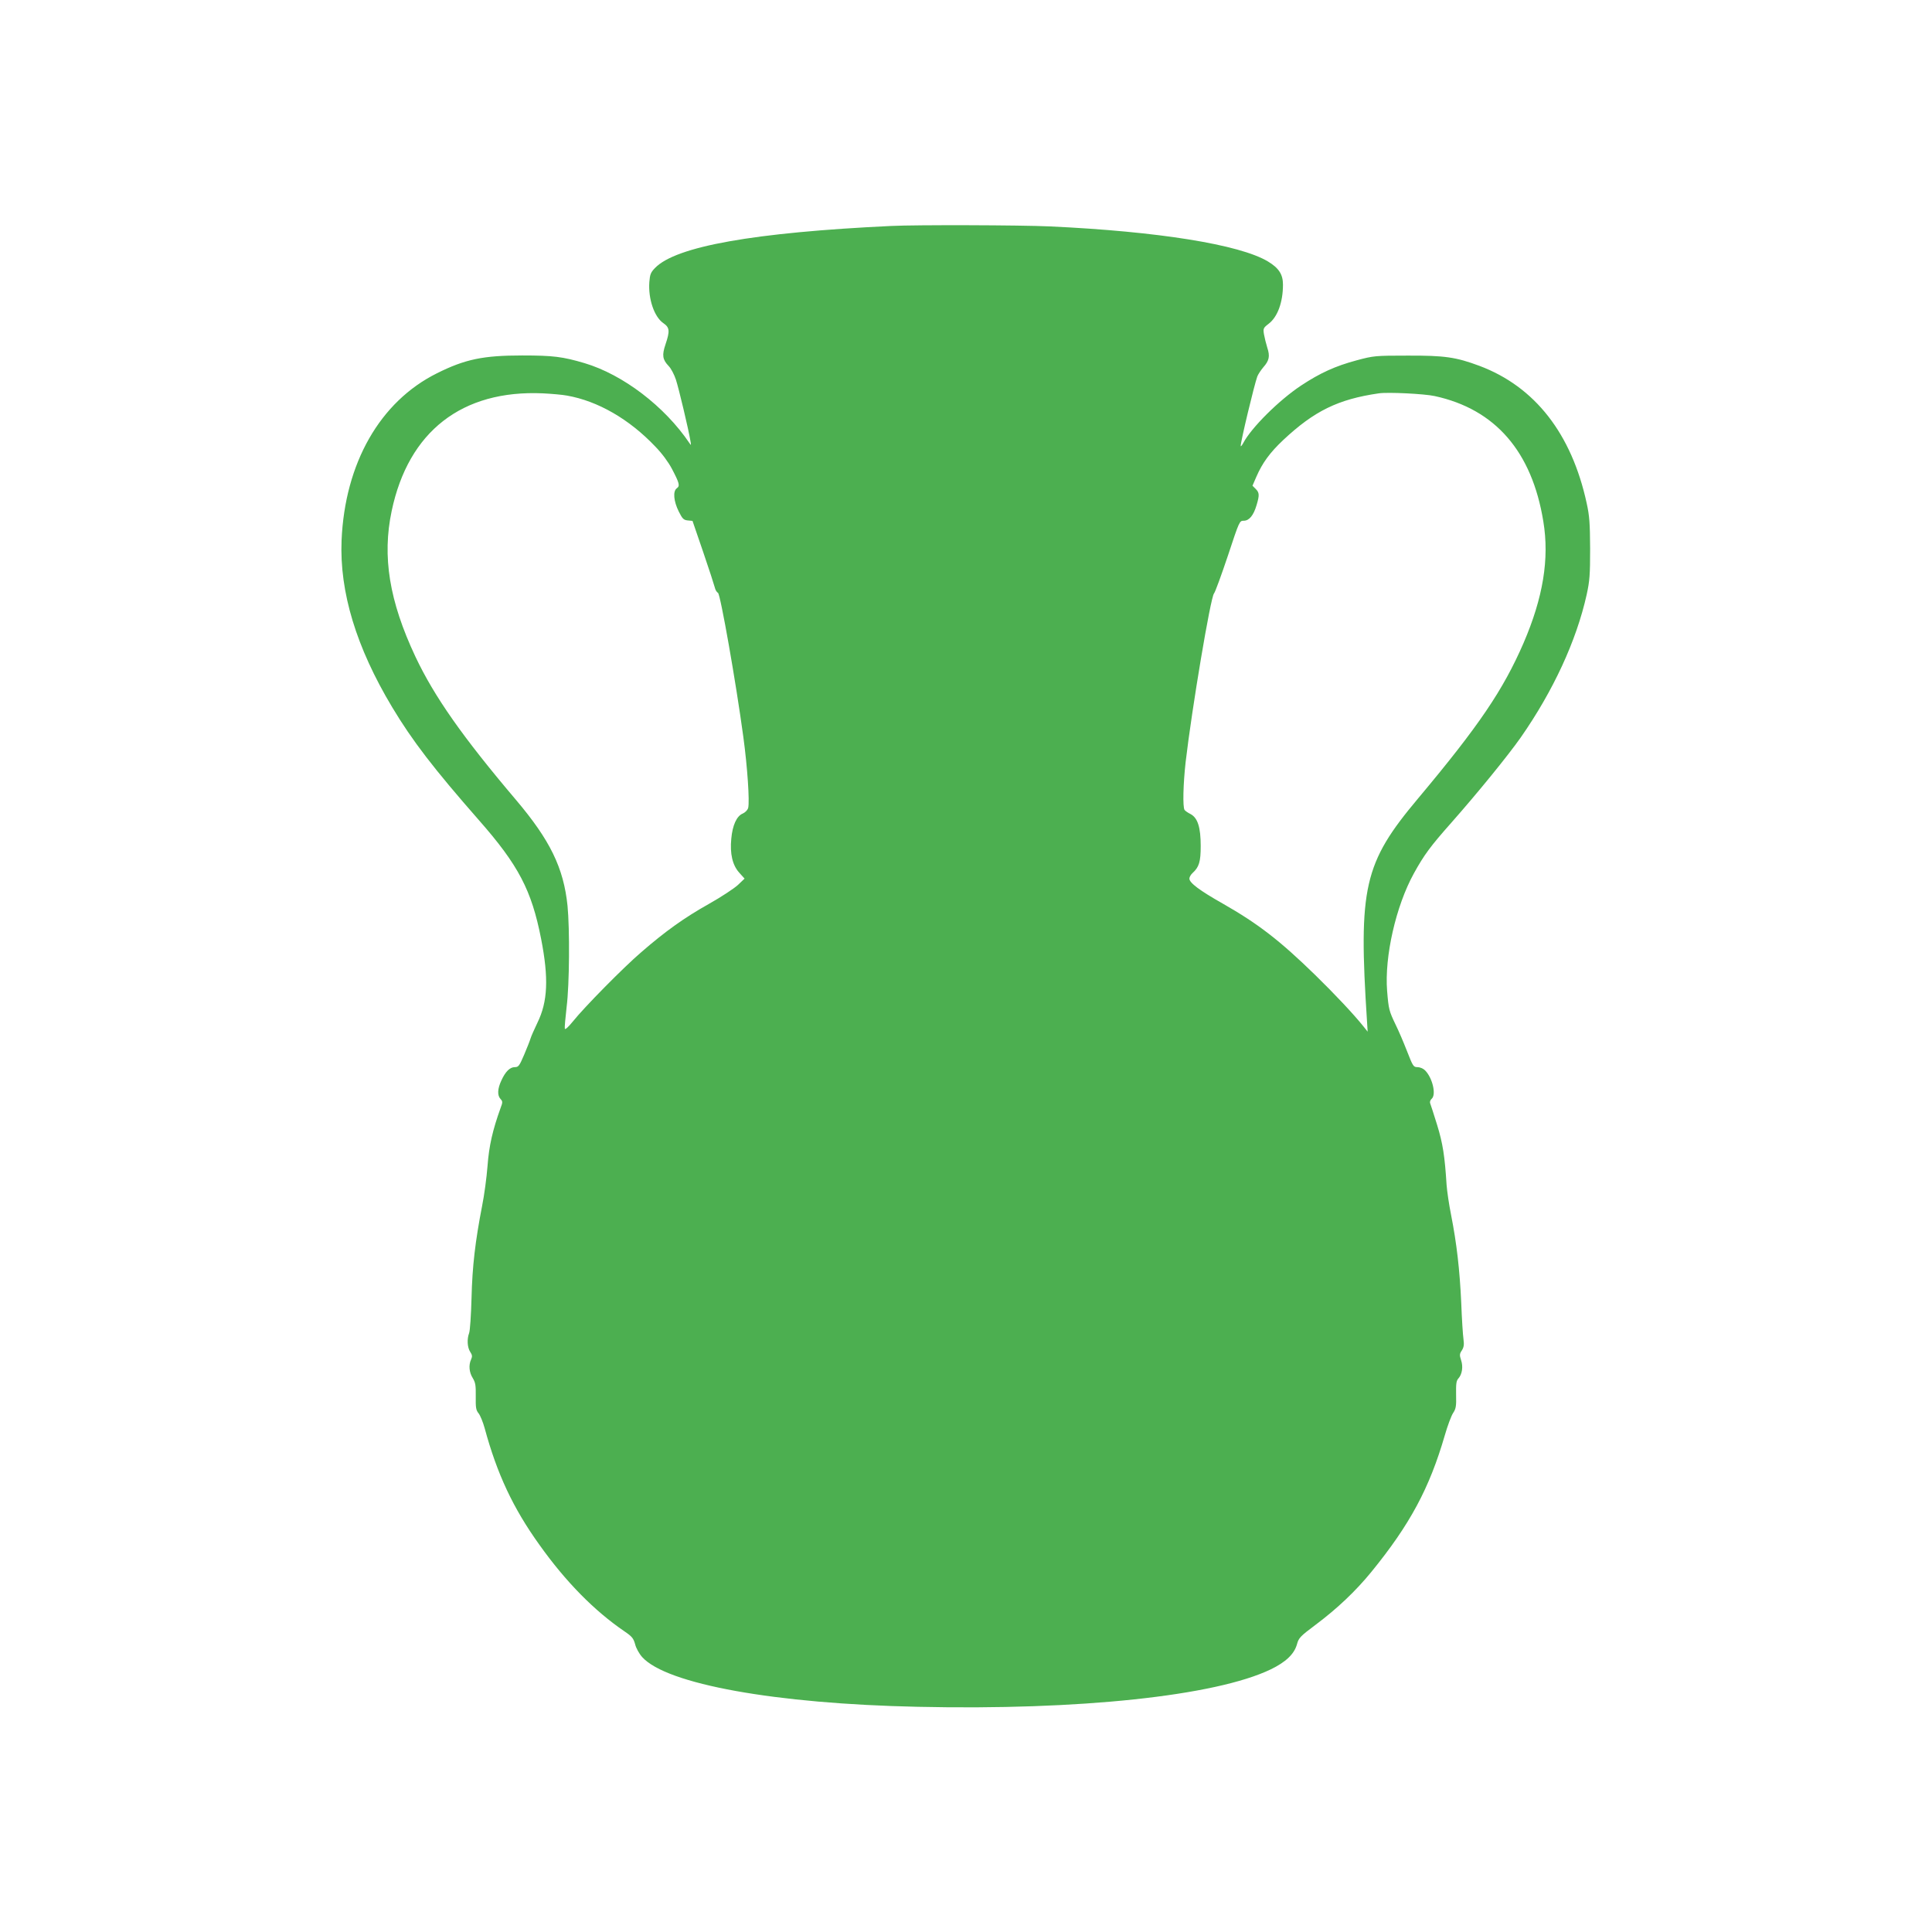
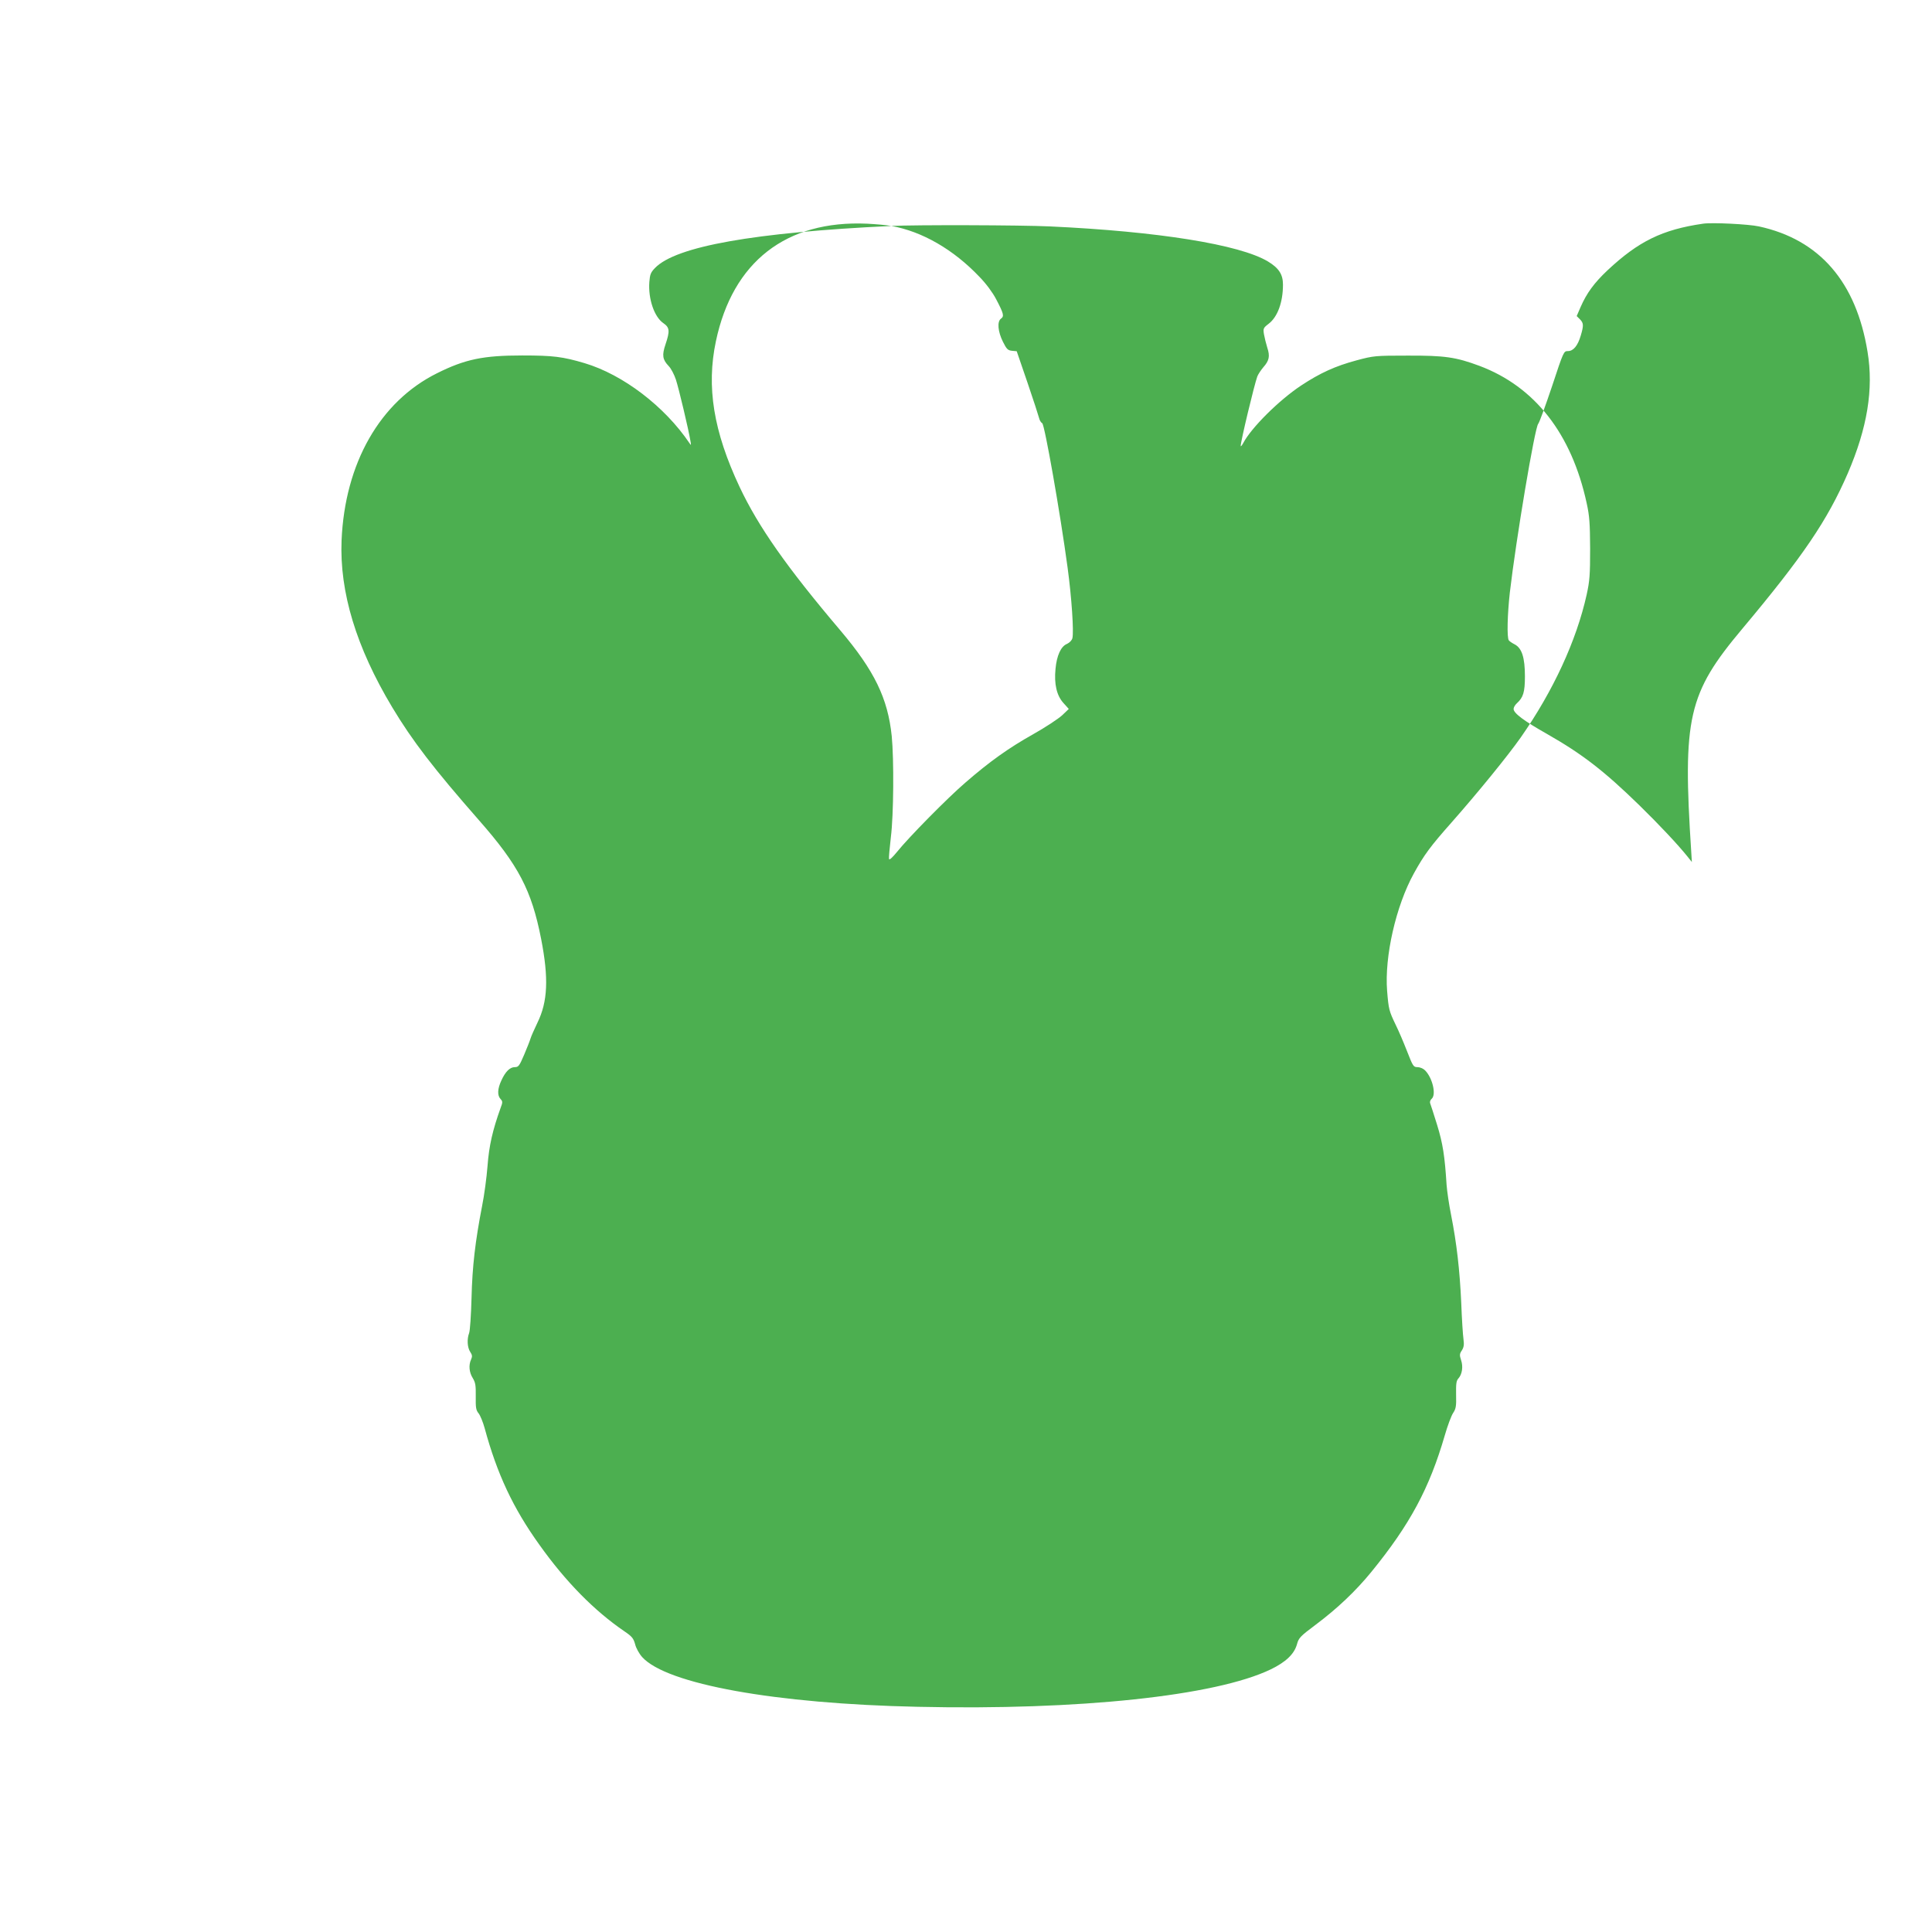
<svg xmlns="http://www.w3.org/2000/svg" version="1.0" width="1280pt" height="1280pt" viewBox="0 0 1280 1280" preserveAspectRatio="xMidYMid meet">
  <g transform="translate(0,1280) scale(0.1,-0.1)" fill="#4caf50" stroke="none">
-     <path d="M5905 11303 c-909 -43 -1426 -135 -1565 -278 -29 -30 -34 -43 -38 -94 -8 -112 33 -231 93 -272 42 -29 44 -52 14 -141 -24 -71 -20 -100 21 -143 16 -16 37 -57 48 -90 19 -58 84 -331 96 -405 6 -31 5 -33 -6 -16 -164 243 -440 454 -695 530 -145 43 -209 51 -413 51 -259 0 -379 -25 -565 -118 -378 -188 -610 -596 -632 -1107 -14 -342 97 -708 335 -1105 133 -222 276 -408 576 -750 261 -297 348 -463 411 -785 51 -261 44 -416 -24 -555 -21 -44 -42 -91 -46 -105 -4 -14 -23 -62 -42 -107 -32 -75 -38 -83 -62 -83 -33 0 -63 -30 -90 -90 -25 -54 -27 -97 -5 -121 15 -16 15 -22 0 -61 -52 -145 -76 -248 -86 -383 -6 -77 -22 -196 -36 -265 -45 -232 -65 -399 -70 -610 -3 -113 -10 -217 -16 -232 -15 -40 -12 -95 7 -124 14 -21 15 -31 6 -51 -17 -37 -13 -85 11 -123 18 -30 21 -48 20 -121 -1 -74 1 -91 19 -113 11 -14 29 -58 40 -98 82 -303 189 -531 363 -773 175 -246 365 -438 563 -573 50 -34 60 -46 71 -86 6 -25 27 -63 47 -85 162 -179 881 -309 1825 -329 1069 -24 1973 72 2339 248 101 49 156 102 174 167 11 41 21 52 124 129 144 108 265 223 368 349 256 314 385 554 487 905 18 63 43 130 55 148 19 29 22 45 20 122 -1 71 1 92 15 107 25 28 33 78 18 122 -11 33 -10 42 5 64 13 20 16 38 11 74 -4 27 -11 136 -15 243 -10 217 -30 392 -67 580 -14 69 -27 159 -30 200 -12 191 -25 275 -63 398 -22 70 -42 134 -46 143 -3 9 1 21 10 29 32 27 6 139 -44 189 -12 12 -34 21 -50 21 -27 0 -30 6 -70 108 -23 59 -56 136 -74 172 -44 92 -47 102 -57 225 -18 227 58 562 177 778 69 125 110 180 249 337 174 197 375 444 460 565 214 307 368 639 436 945 20 91 23 131 23 305 -1 168 -4 216 -23 302 -100 460 -343 771 -710 909 -156 58 -230 69 -477 68 -213 0 -224 -1 -336 -31 -142 -38 -243 -84 -370 -168 -146 -97 -329 -279 -382 -380 -9 -16 -16 -25 -17 -20 -1 28 90 406 110 461 6 15 24 42 40 61 39 44 45 73 26 130 -8 26 -18 66 -22 89 -6 37 -4 42 30 68 60 45 96 143 96 260 0 68 -27 110 -100 154 -187 112 -729 199 -1445 232 -194 9 -889 11 -1050 3z m-2148 -1124 c204 -36 412 -156 584 -337 45 -46 88 -105 110 -147 51 -97 55 -114 33 -130 -27 -19 -21 -86 13 -154 24 -48 32 -56 59 -59 l32 -3 71 -207 c39 -114 73 -219 77 -235 3 -15 13 -31 21 -35 16 -9 119 -593 168 -956 27 -199 42 -425 32 -468 -4 -15 -19 -30 -36 -38 -40 -16 -68 -77 -76 -166 -10 -100 8 -176 52 -225 l36 -40 -44 -42 c-25 -23 -111 -80 -193 -126 -162 -91 -288 -181 -447 -319 -118 -101 -379 -366 -454 -460 -31 -38 -51 -56 -53 -47 -2 8 4 72 12 143 19 149 21 517 6 671 -26 251 -115 434 -341 701 -353 416 -542 685 -667 950 -173 368 -221 663 -157 965 111 527 466 803 1002 779 57 -3 129 -9 160 -15z m5748 -3 c402 -87 645 -368 720 -831 41 -248 -2 -505 -131 -805 -135 -311 -295 -548 -699 -1030 -360 -429 -396 -588 -338 -1480 l4 -65 -28 35 c-64 80 -189 213 -319 340 -236 230 -379 340 -612 473 -154 87 -222 138 -222 166 0 10 9 26 21 37 43 39 54 74 54 179 0 124 -20 187 -68 212 -18 9 -35 21 -39 27 -13 19 -9 173 7 316 41 352 165 1092 188 1118 8 9 49 122 92 250 76 230 77 232 105 232 36 0 65 35 85 103 20 67 19 83 -6 108 l-21 21 26 60 c40 92 90 160 178 243 205 192 363 270 633 309 60 9 302 -3 370 -18z" />
+     <path d="M5905 11303 c-909 -43 -1426 -135 -1565 -278 -29 -30 -34 -43 -38 -94 -8 -112 33 -231 93 -272 42 -29 44 -52 14 -141 -24 -71 -20 -100 21 -143 16 -16 37 -57 48 -90 19 -58 84 -331 96 -405 6 -31 5 -33 -6 -16 -164 243 -440 454 -695 530 -145 43 -209 51 -413 51 -259 0 -379 -25 -565 -118 -378 -188 -610 -596 -632 -1107 -14 -342 97 -708 335 -1105 133 -222 276 -408 576 -750 261 -297 348 -463 411 -785 51 -261 44 -416 -24 -555 -21 -44 -42 -91 -46 -105 -4 -14 -23 -62 -42 -107 -32 -75 -38 -83 -62 -83 -33 0 -63 -30 -90 -90 -25 -54 -27 -97 -5 -121 15 -16 15 -22 0 -61 -52 -145 -76 -248 -86 -383 -6 -77 -22 -196 -36 -265 -45 -232 -65 -399 -70 -610 -3 -113 -10 -217 -16 -232 -15 -40 -12 -95 7 -124 14 -21 15 -31 6 -51 -17 -37 -13 -85 11 -123 18 -30 21 -48 20 -121 -1 -74 1 -91 19 -113 11 -14 29 -58 40 -98 82 -303 189 -531 363 -773 175 -246 365 -438 563 -573 50 -34 60 -46 71 -86 6 -25 27 -63 47 -85 162 -179 881 -309 1825 -329 1069 -24 1973 72 2339 248 101 49 156 102 174 167 11 41 21 52 124 129 144 108 265 223 368 349 256 314 385 554 487 905 18 63 43 130 55 148 19 29 22 45 20 122 -1 71 1 92 15 107 25 28 33 78 18 122 -11 33 -10 42 5 64 13 20 16 38 11 74 -4 27 -11 136 -15 243 -10 217 -30 392 -67 580 -14 69 -27 159 -30 200 -12 191 -25 275 -63 398 -22 70 -42 134 -46 143 -3 9 1 21 10 29 32 27 6 139 -44 189 -12 12 -34 21 -50 21 -27 0 -30 6 -70 108 -23 59 -56 136 -74 172 -44 92 -47 102 -57 225 -18 227 58 562 177 778 69 125 110 180 249 337 174 197 375 444 460 565 214 307 368 639 436 945 20 91 23 131 23 305 -1 168 -4 216 -23 302 -100 460 -343 771 -710 909 -156 58 -230 69 -477 68 -213 0 -224 -1 -336 -31 -142 -38 -243 -84 -370 -168 -146 -97 -329 -279 -382 -380 -9 -16 -16 -25 -17 -20 -1 28 90 406 110 461 6 15 24 42 40 61 39 44 45 73 26 130 -8 26 -18 66 -22 89 -6 37 -4 42 30 68 60 45 96 143 96 260 0 68 -27 110 -100 154 -187 112 -729 199 -1445 232 -194 9 -889 11 -1050 3z c204 -36 412 -156 584 -337 45 -46 88 -105 110 -147 51 -97 55 -114 33 -130 -27 -19 -21 -86 13 -154 24 -48 32 -56 59 -59 l32 -3 71 -207 c39 -114 73 -219 77 -235 3 -15 13 -31 21 -35 16 -9 119 -593 168 -956 27 -199 42 -425 32 -468 -4 -15 -19 -30 -36 -38 -40 -16 -68 -77 -76 -166 -10 -100 8 -176 52 -225 l36 -40 -44 -42 c-25 -23 -111 -80 -193 -126 -162 -91 -288 -181 -447 -319 -118 -101 -379 -366 -454 -460 -31 -38 -51 -56 -53 -47 -2 8 4 72 12 143 19 149 21 517 6 671 -26 251 -115 434 -341 701 -353 416 -542 685 -667 950 -173 368 -221 663 -157 965 111 527 466 803 1002 779 57 -3 129 -9 160 -15z m5748 -3 c402 -87 645 -368 720 -831 41 -248 -2 -505 -131 -805 -135 -311 -295 -548 -699 -1030 -360 -429 -396 -588 -338 -1480 l4 -65 -28 35 c-64 80 -189 213 -319 340 -236 230 -379 340 -612 473 -154 87 -222 138 -222 166 0 10 9 26 21 37 43 39 54 74 54 179 0 124 -20 187 -68 212 -18 9 -35 21 -39 27 -13 19 -9 173 7 316 41 352 165 1092 188 1118 8 9 49 122 92 250 76 230 77 232 105 232 36 0 65 35 85 103 20 67 19 83 -6 108 l-21 21 26 60 c40 92 90 160 178 243 205 192 363 270 633 309 60 9 302 -3 370 -18z" />
  </g>
</svg>